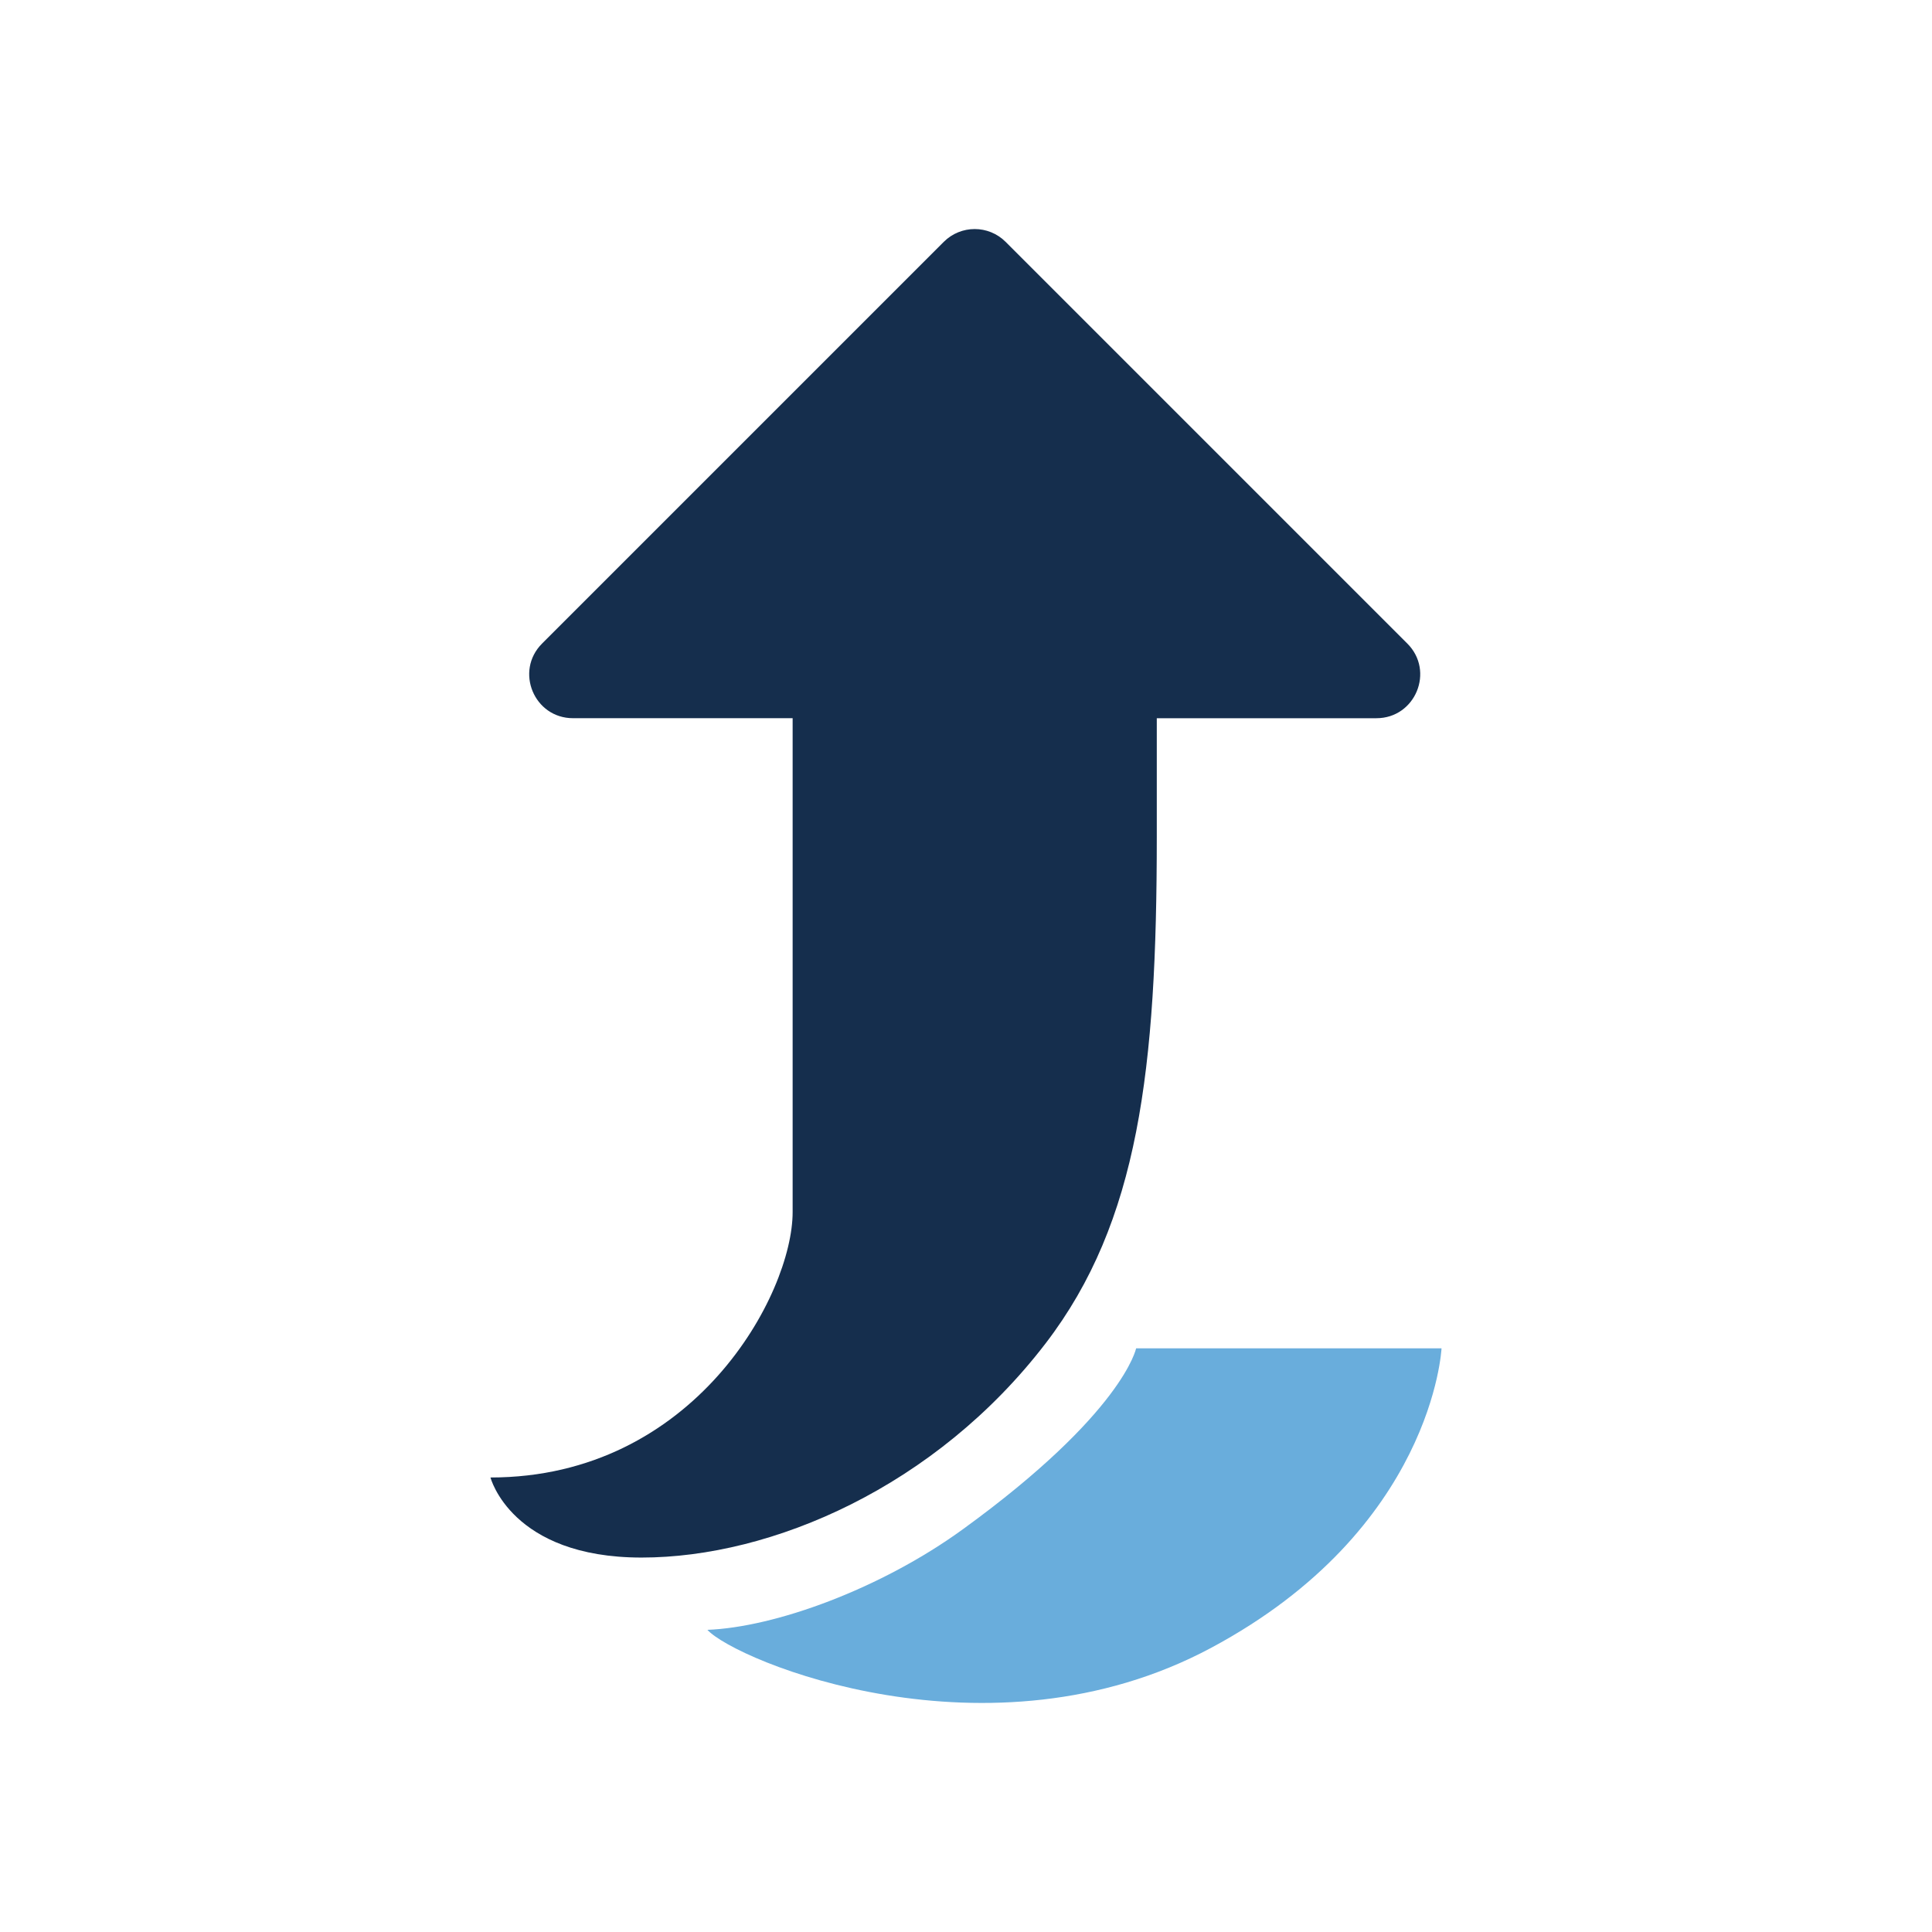
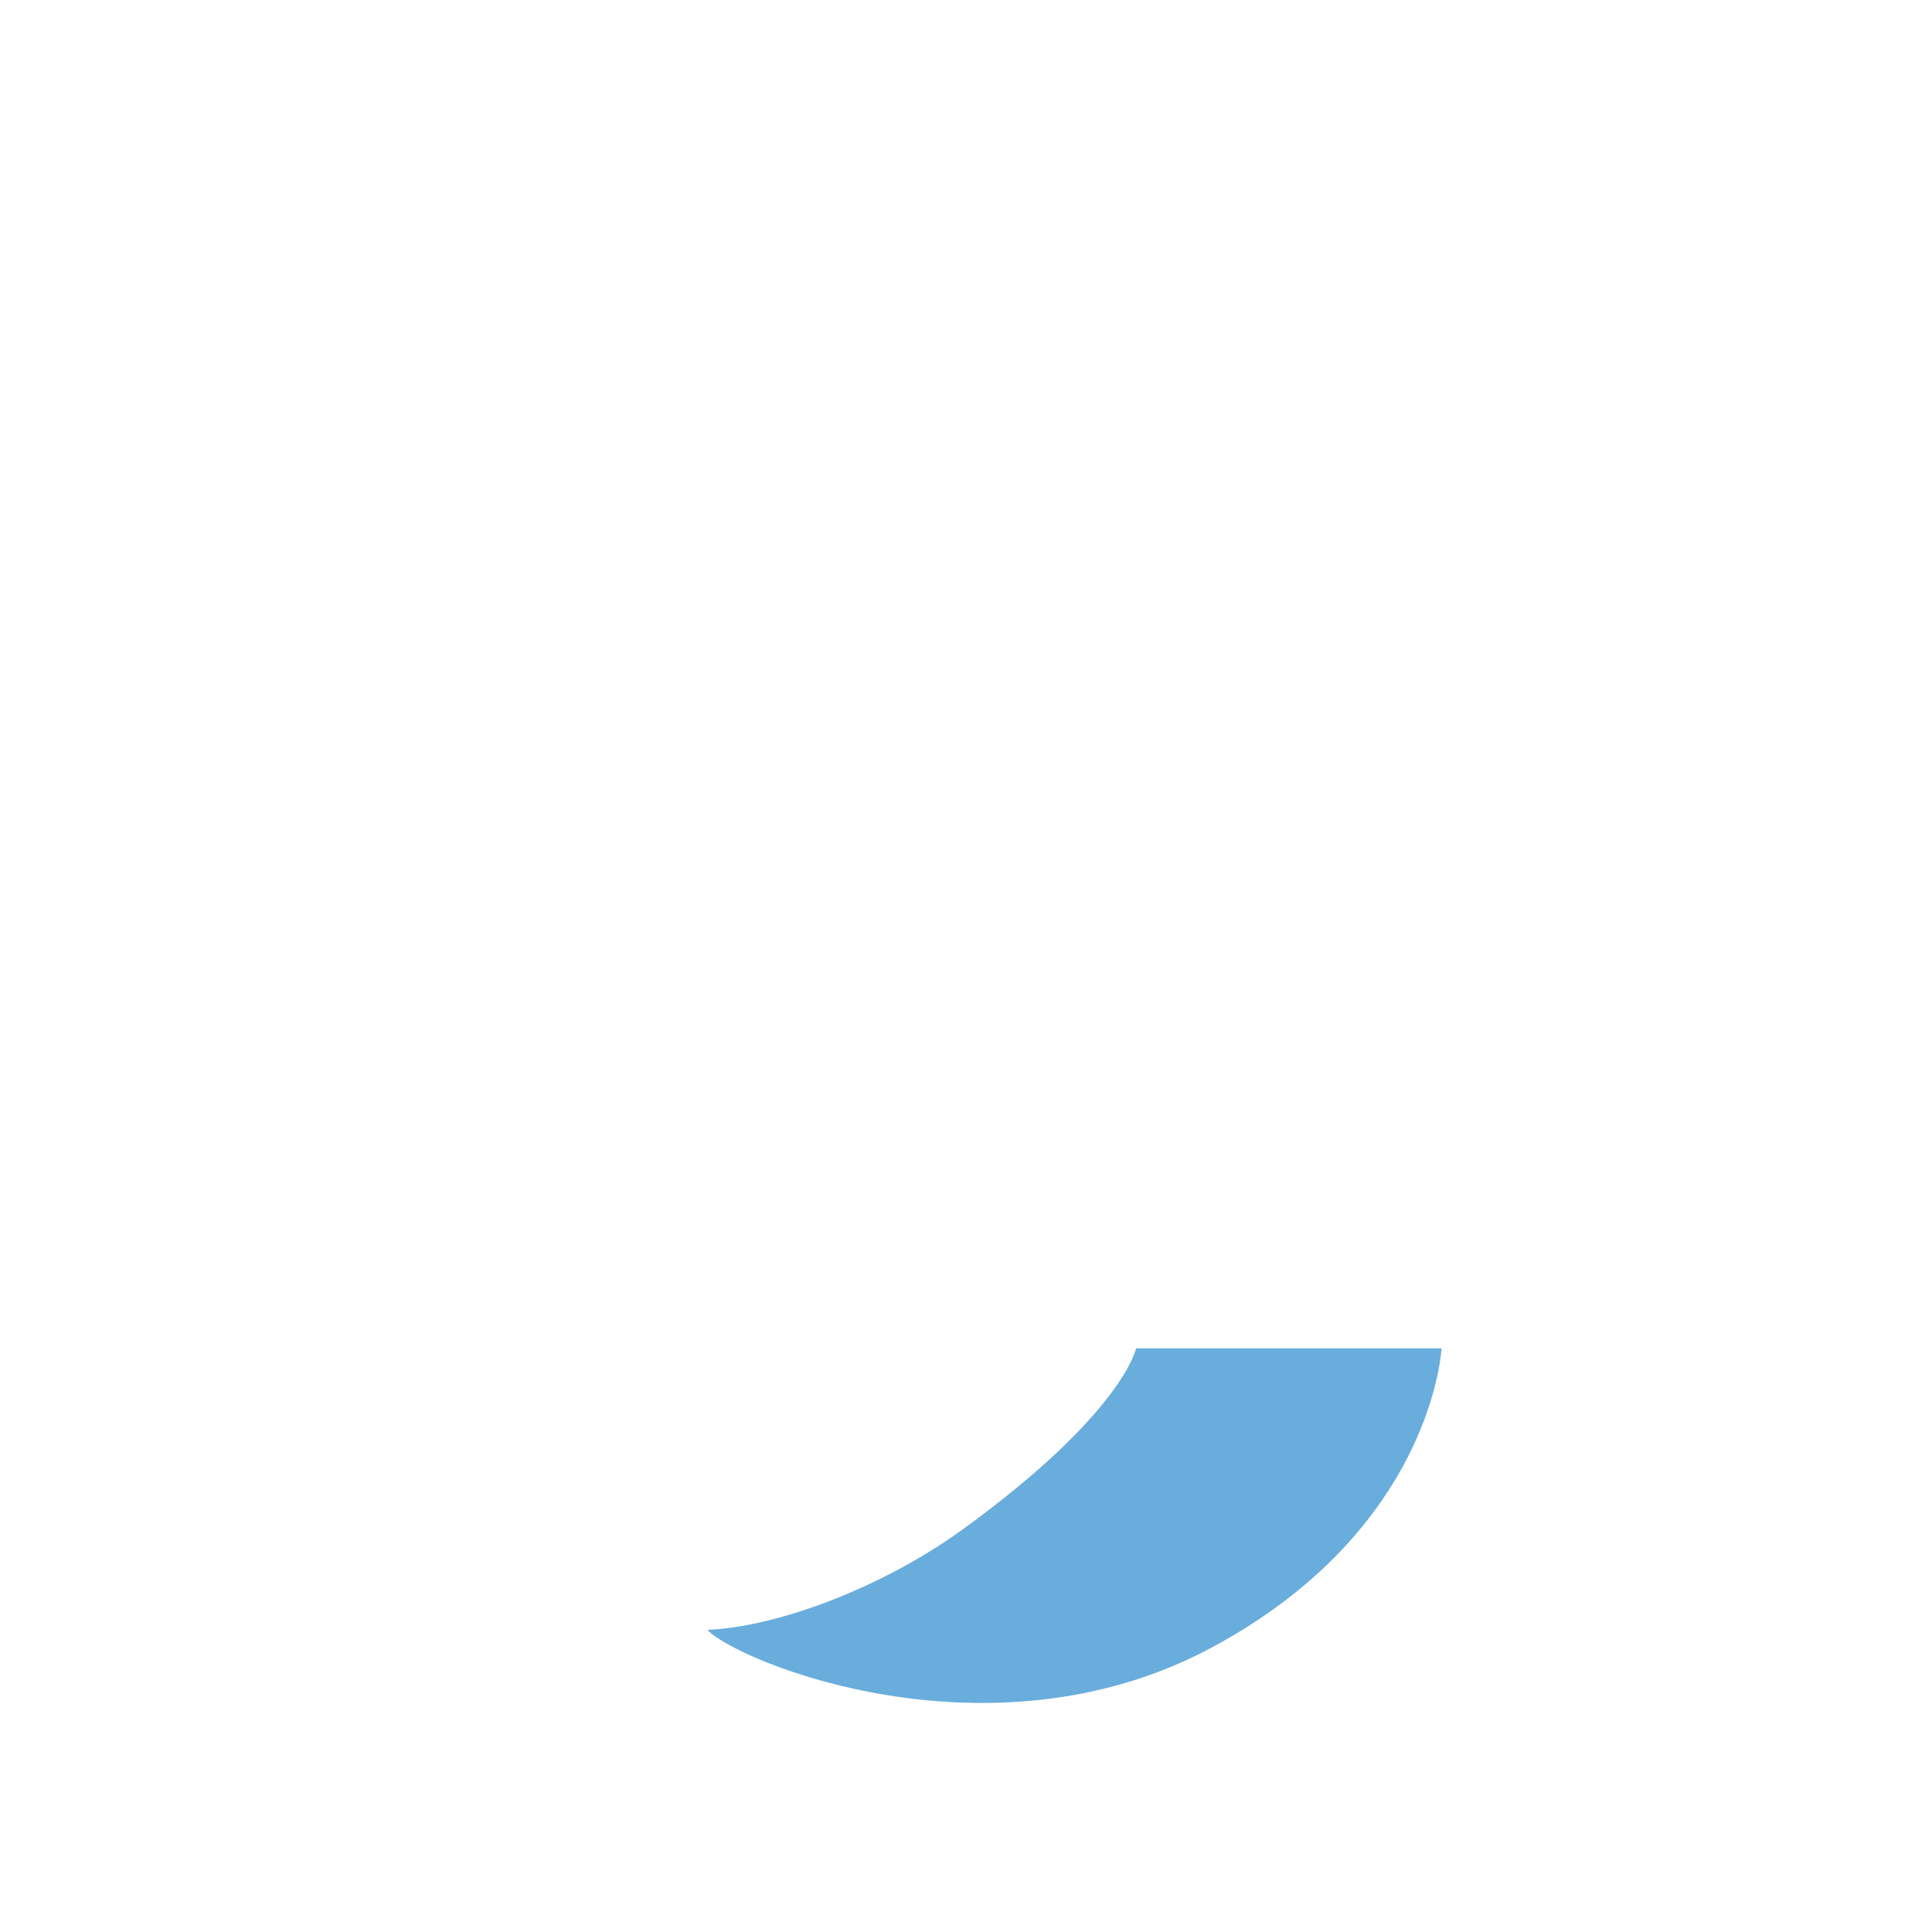
<svg xmlns="http://www.w3.org/2000/svg" id="Capa_2" data-name="Capa 2" viewBox="0 0 824 824">
  <g id="Capa_1-2" data-name="Capa 1">
    <g>
      <rect width="824" height="824" fill="#fff" stroke-width="0" />
      <g>
-         <path d="m600.22,274.47l-171.32-171.32c-7.28-7.28-19.1-7.28-26.38,0l-171.32,171.32c-11.75,11.75-3.43,31.84,13.19,31.84h93.67v210.63c0,35-41.85,113.21-128.87,113.21,0,0,8.8,34.15,64.43,34.15s125.5-30.21,172.39-91.42c39.65-51.77,47.36-116.76,47.36-215.89v-50.67h93.67c16.62,0,24.94-20.09,13.19-31.84Z" fill="#152e4d" stroke-width="0" />
        <path d="m484.55,575.07h130.26s-3.59,77.1-98.32,127.77-202.67,5.51-214.79-7.71c28.64-1.1,73.66-17.27,109.05-42.96,68.29-49.57,73.8-77.1,73.8-77.1Z" fill="#69addc" stroke-width="0" />
      </g>
    </g>
  </g>
</svg>